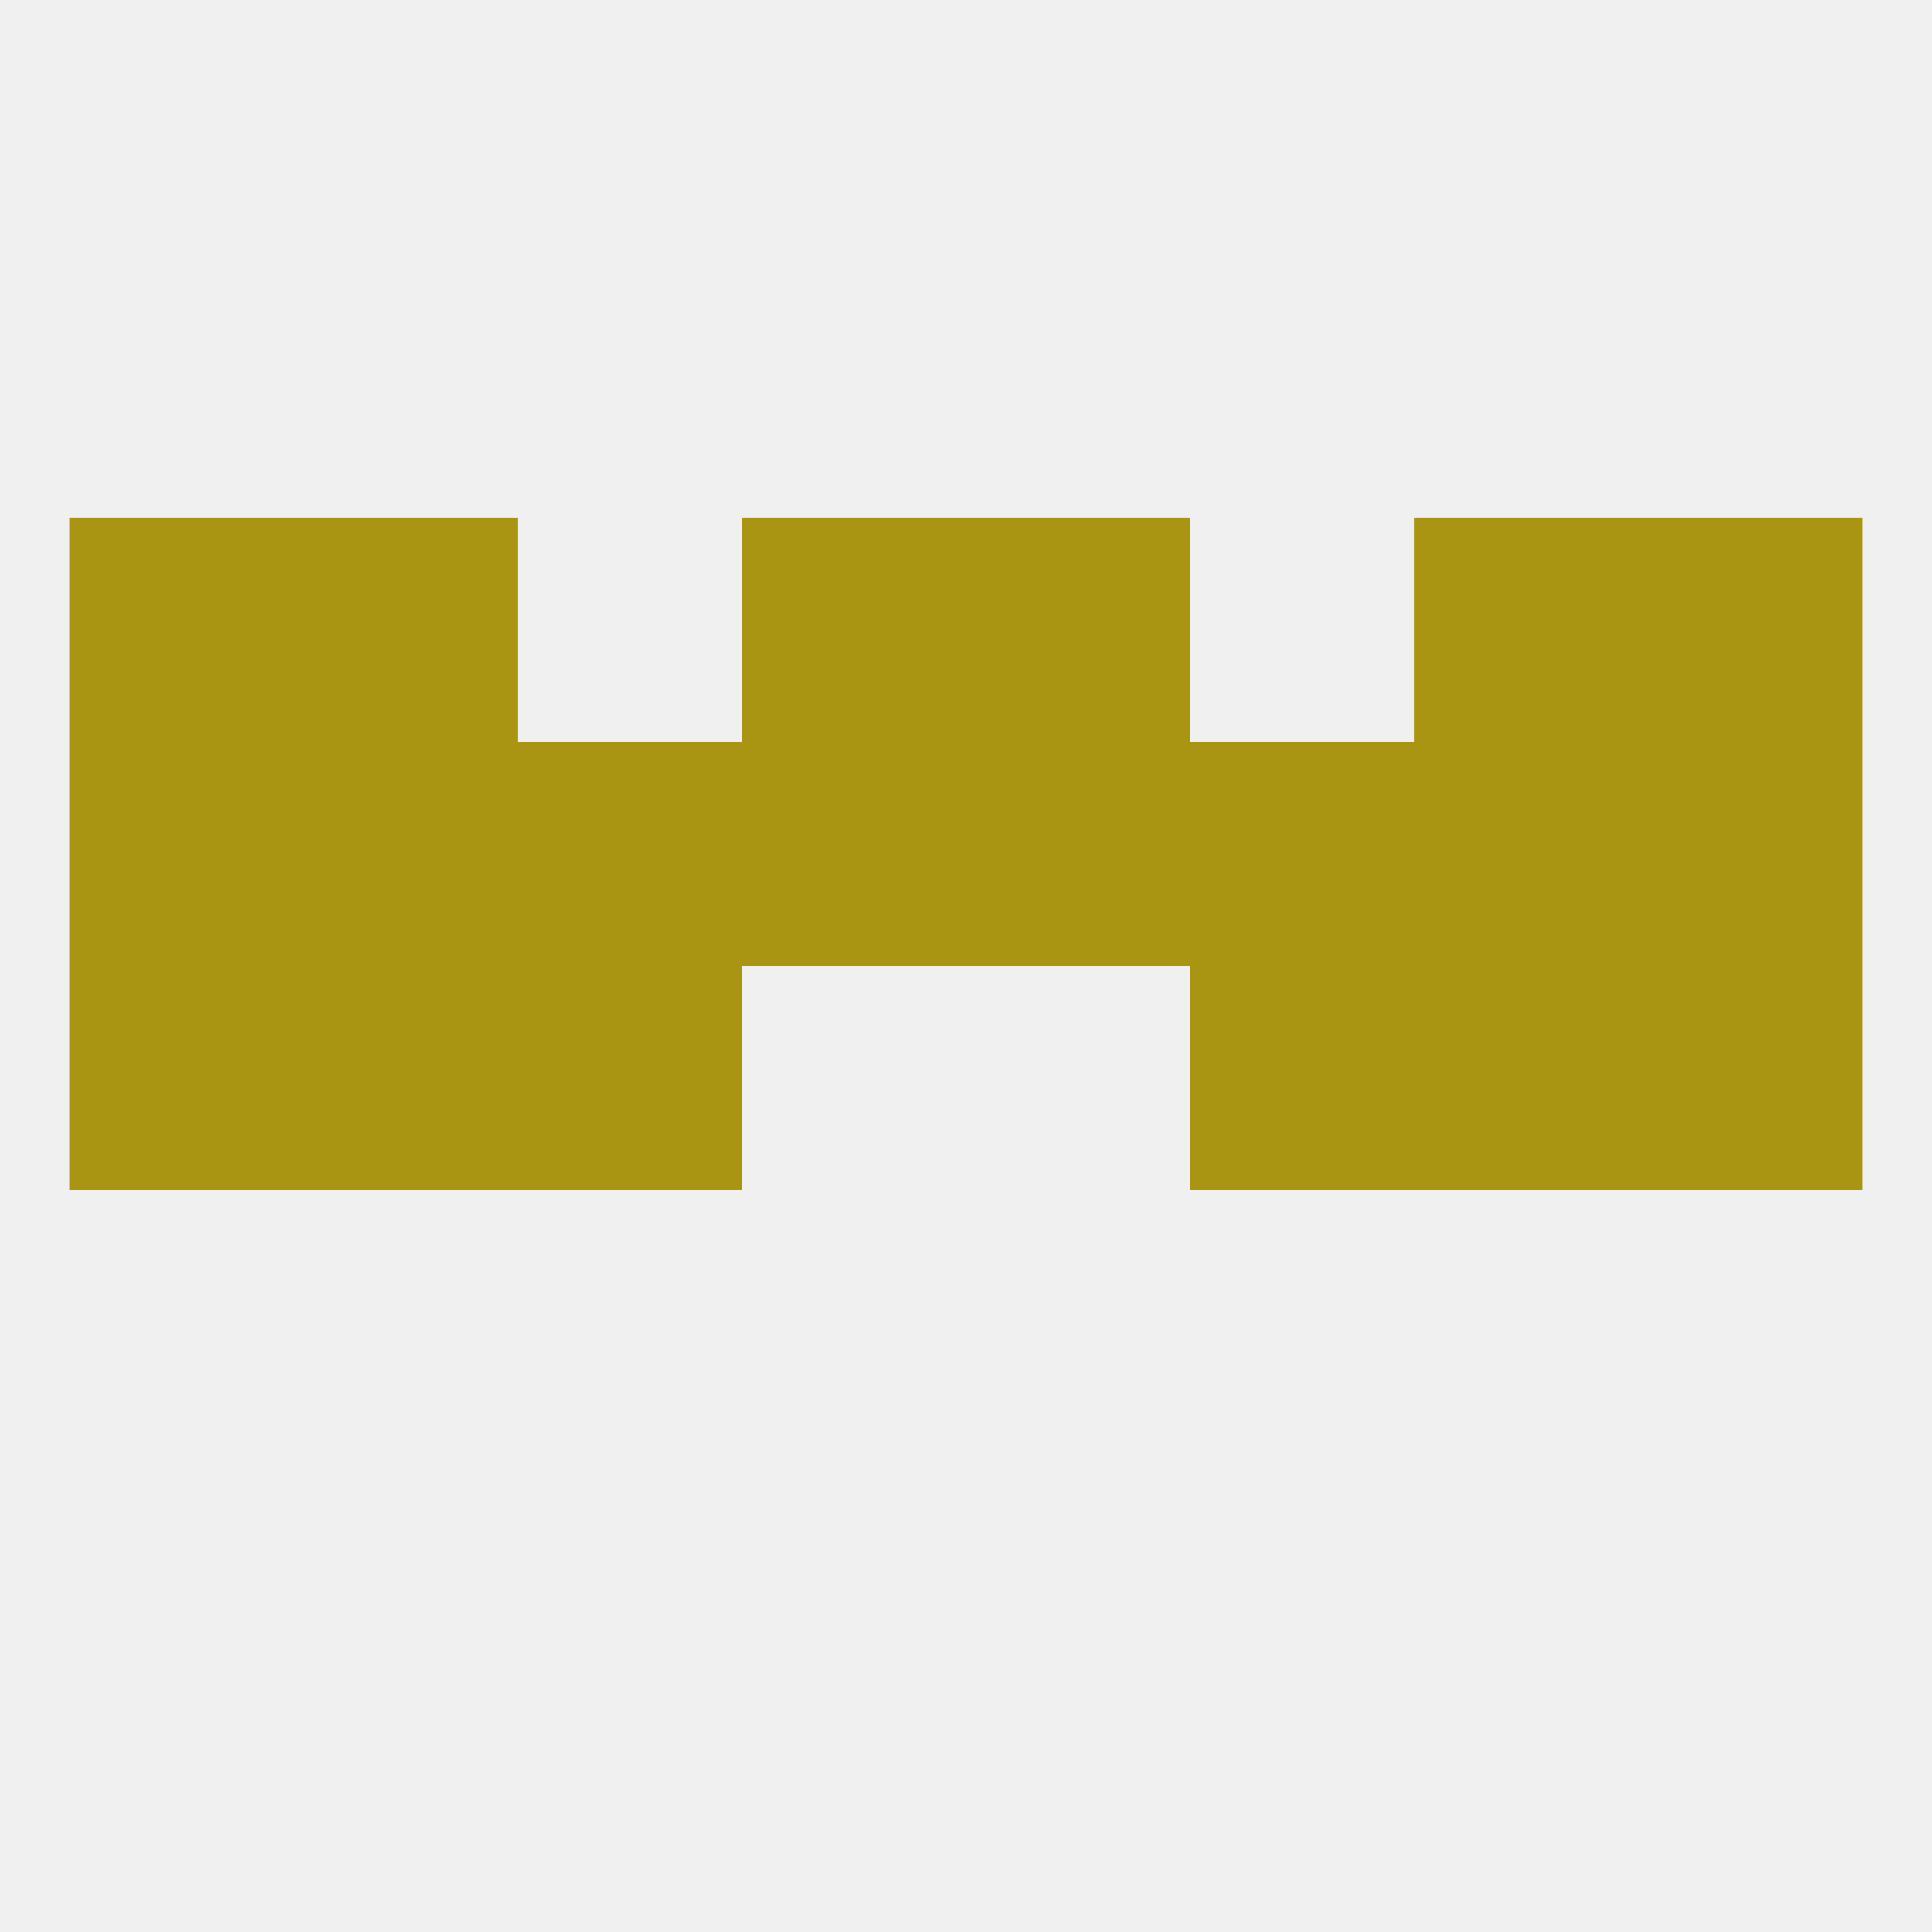
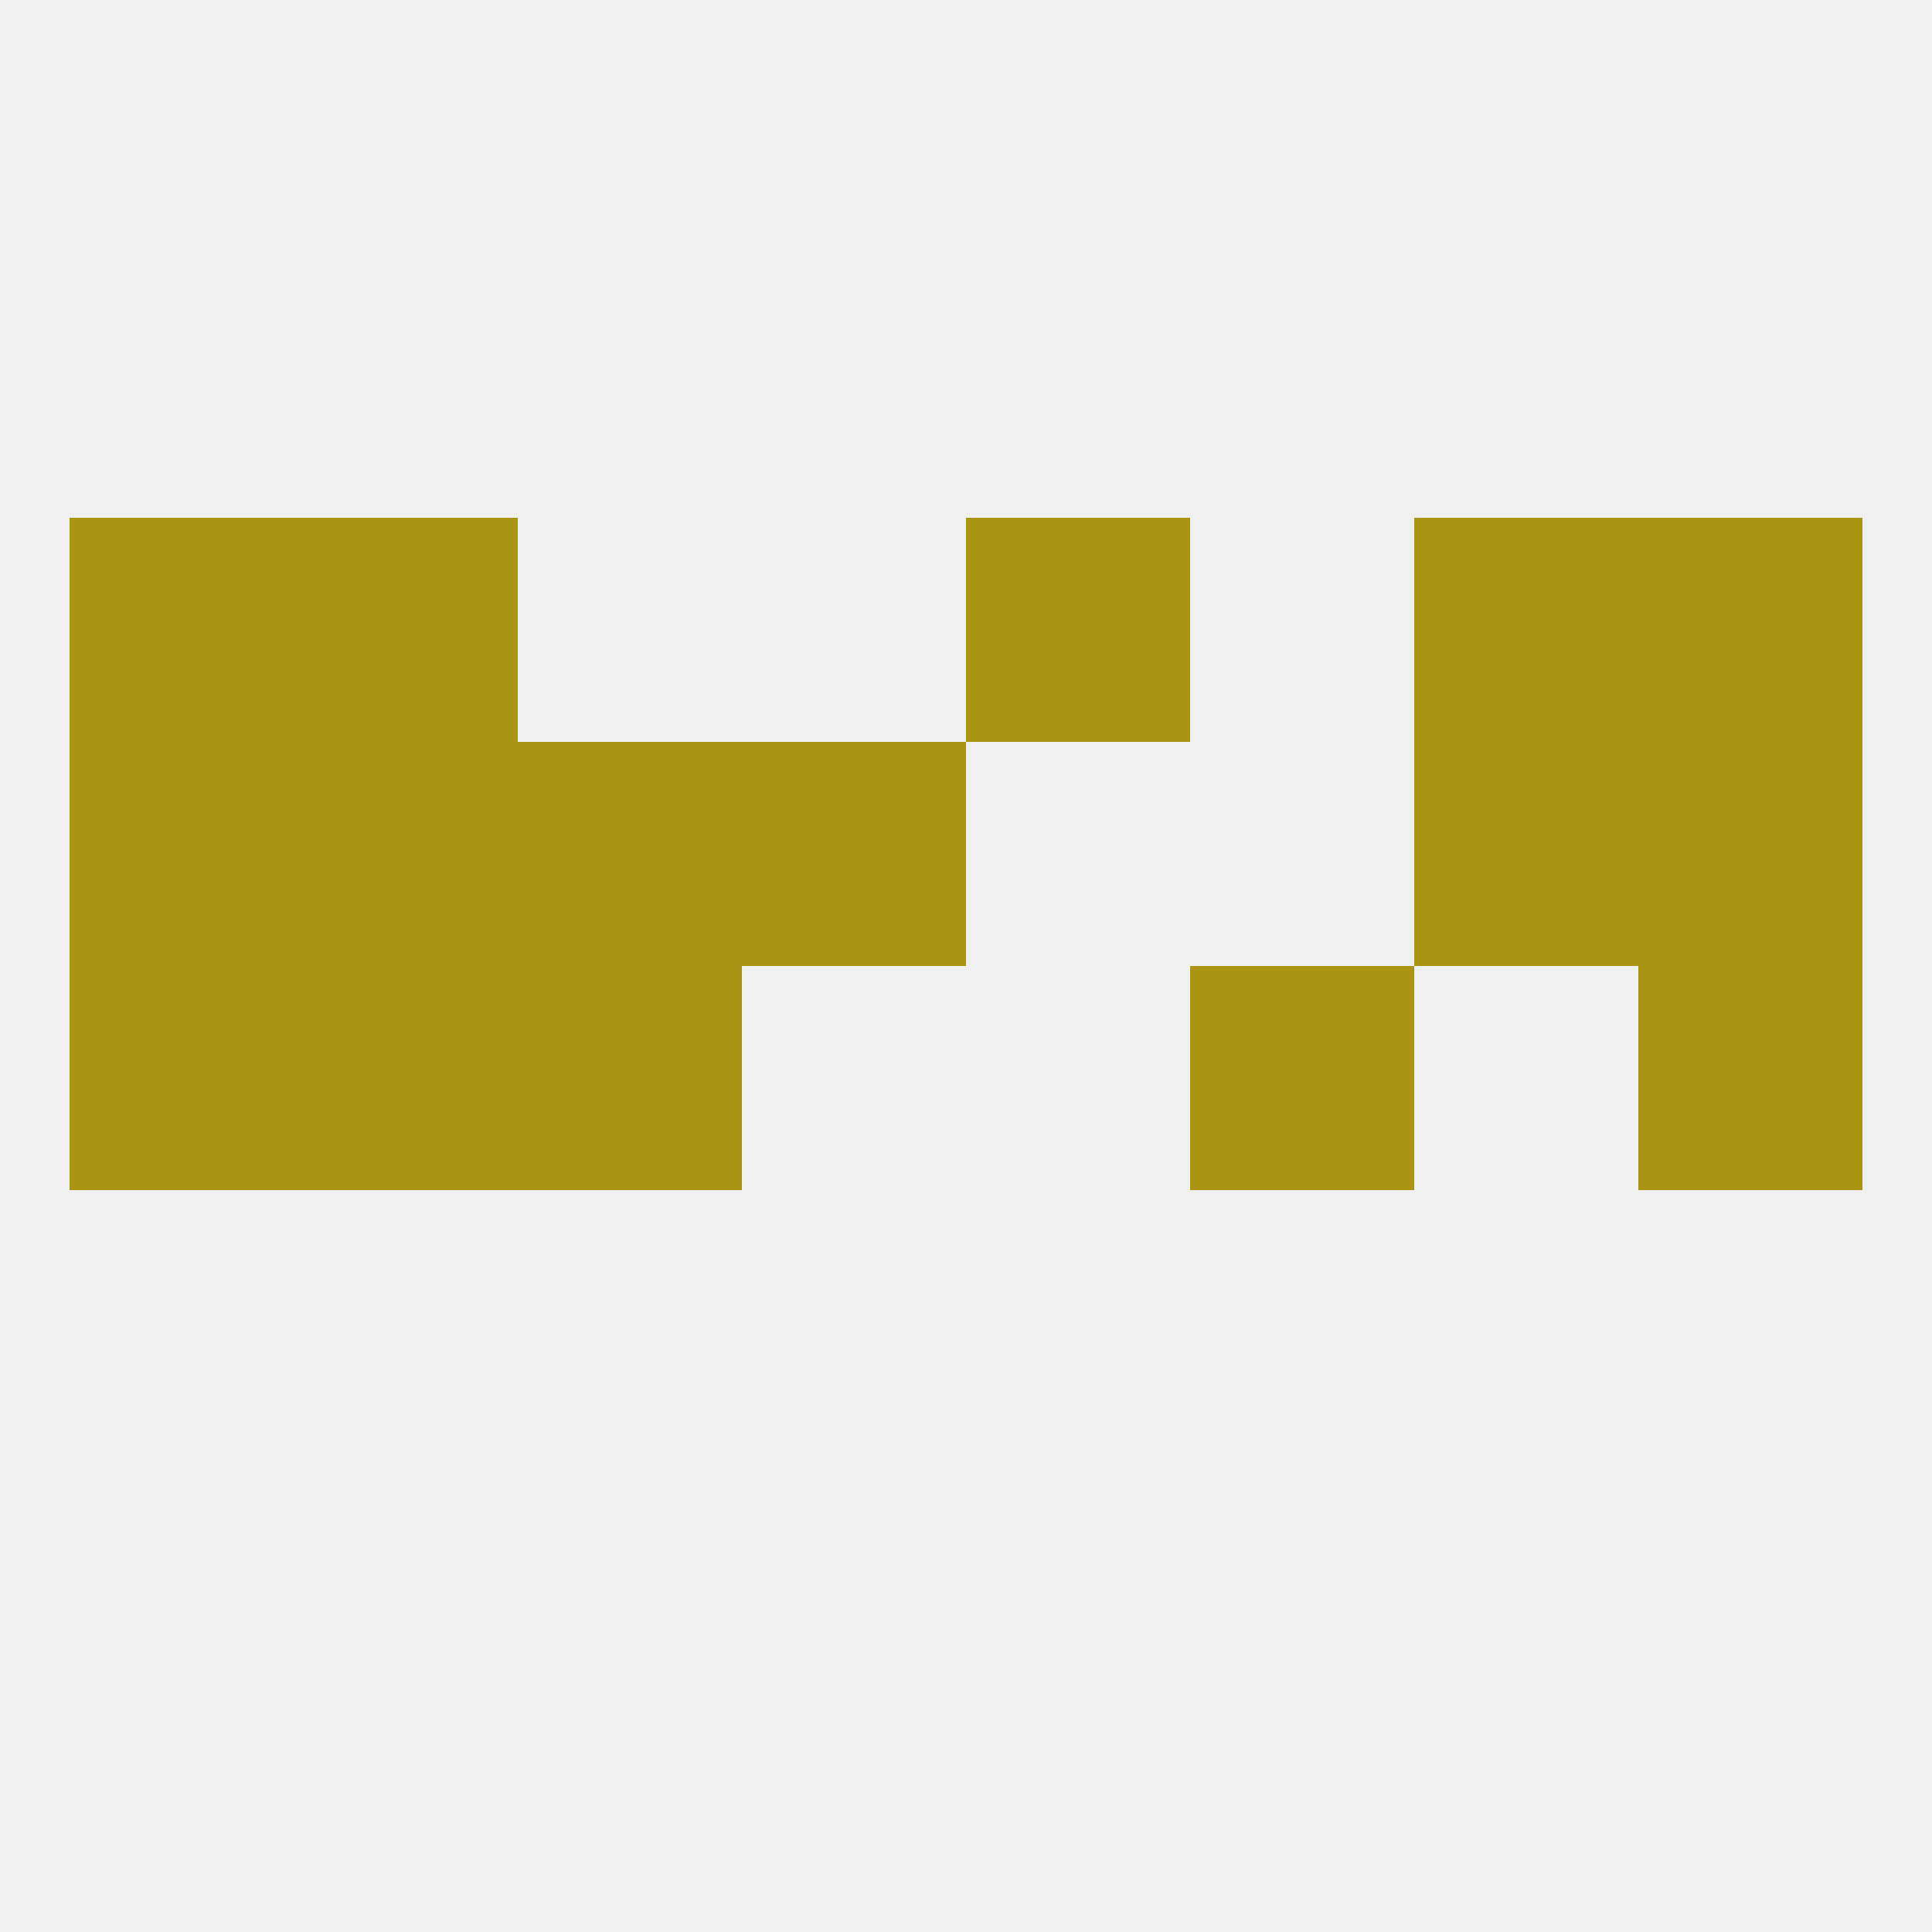
<svg xmlns="http://www.w3.org/2000/svg" version="1.1" baseprofile="full" width="250" height="250" viewBox="0 0 250 250">
  <rect width="100%" height="100%" fill="rgba(240,240,240,255)" />
  <rect x="9" y="125" width="29" height="29" fill="rgba(169,149,18,255)" />
  <rect x="212" y="125" width="29" height="29" fill="rgba(169,149,18,255)" />
  <rect x="38" y="125" width="29" height="29" fill="rgba(169,149,18,255)" />
-   <rect x="183" y="125" width="29" height="29" fill="rgba(169,149,18,255)" />
  <rect x="67" y="125" width="29" height="29" fill="rgba(169,149,18,255)" />
  <rect x="154" y="125" width="29" height="29" fill="rgba(169,149,18,255)" />
  <rect x="212" y="96" width="29" height="29" fill="rgba(169,149,18,255)" />
-   <rect x="154" y="96" width="29" height="29" fill="rgba(169,149,18,255)" />
  <rect x="38" y="96" width="29" height="29" fill="rgba(169,149,18,255)" />
  <rect x="96" y="96" width="29" height="29" fill="rgba(169,149,18,255)" />
-   <rect x="125" y="96" width="29" height="29" fill="rgba(169,149,18,255)" />
  <rect x="9" y="96" width="29" height="29" fill="rgba(169,149,18,255)" />
  <rect x="67" y="96" width="29" height="29" fill="rgba(169,149,18,255)" />
  <rect x="183" y="96" width="29" height="29" fill="rgba(169,149,18,255)" />
  <rect x="183" y="67" width="29" height="29" fill="rgba(169,149,18,255)" />
-   <rect x="96" y="67" width="29" height="29" fill="rgba(169,149,18,255)" />
  <rect x="125" y="67" width="29" height="29" fill="rgba(169,149,18,255)" />
  <rect x="9" y="67" width="29" height="29" fill="rgba(169,149,18,255)" />
  <rect x="212" y="67" width="29" height="29" fill="rgba(169,149,18,255)" />
  <rect x="38" y="67" width="29" height="29" fill="rgba(169,149,18,255)" />
</svg>